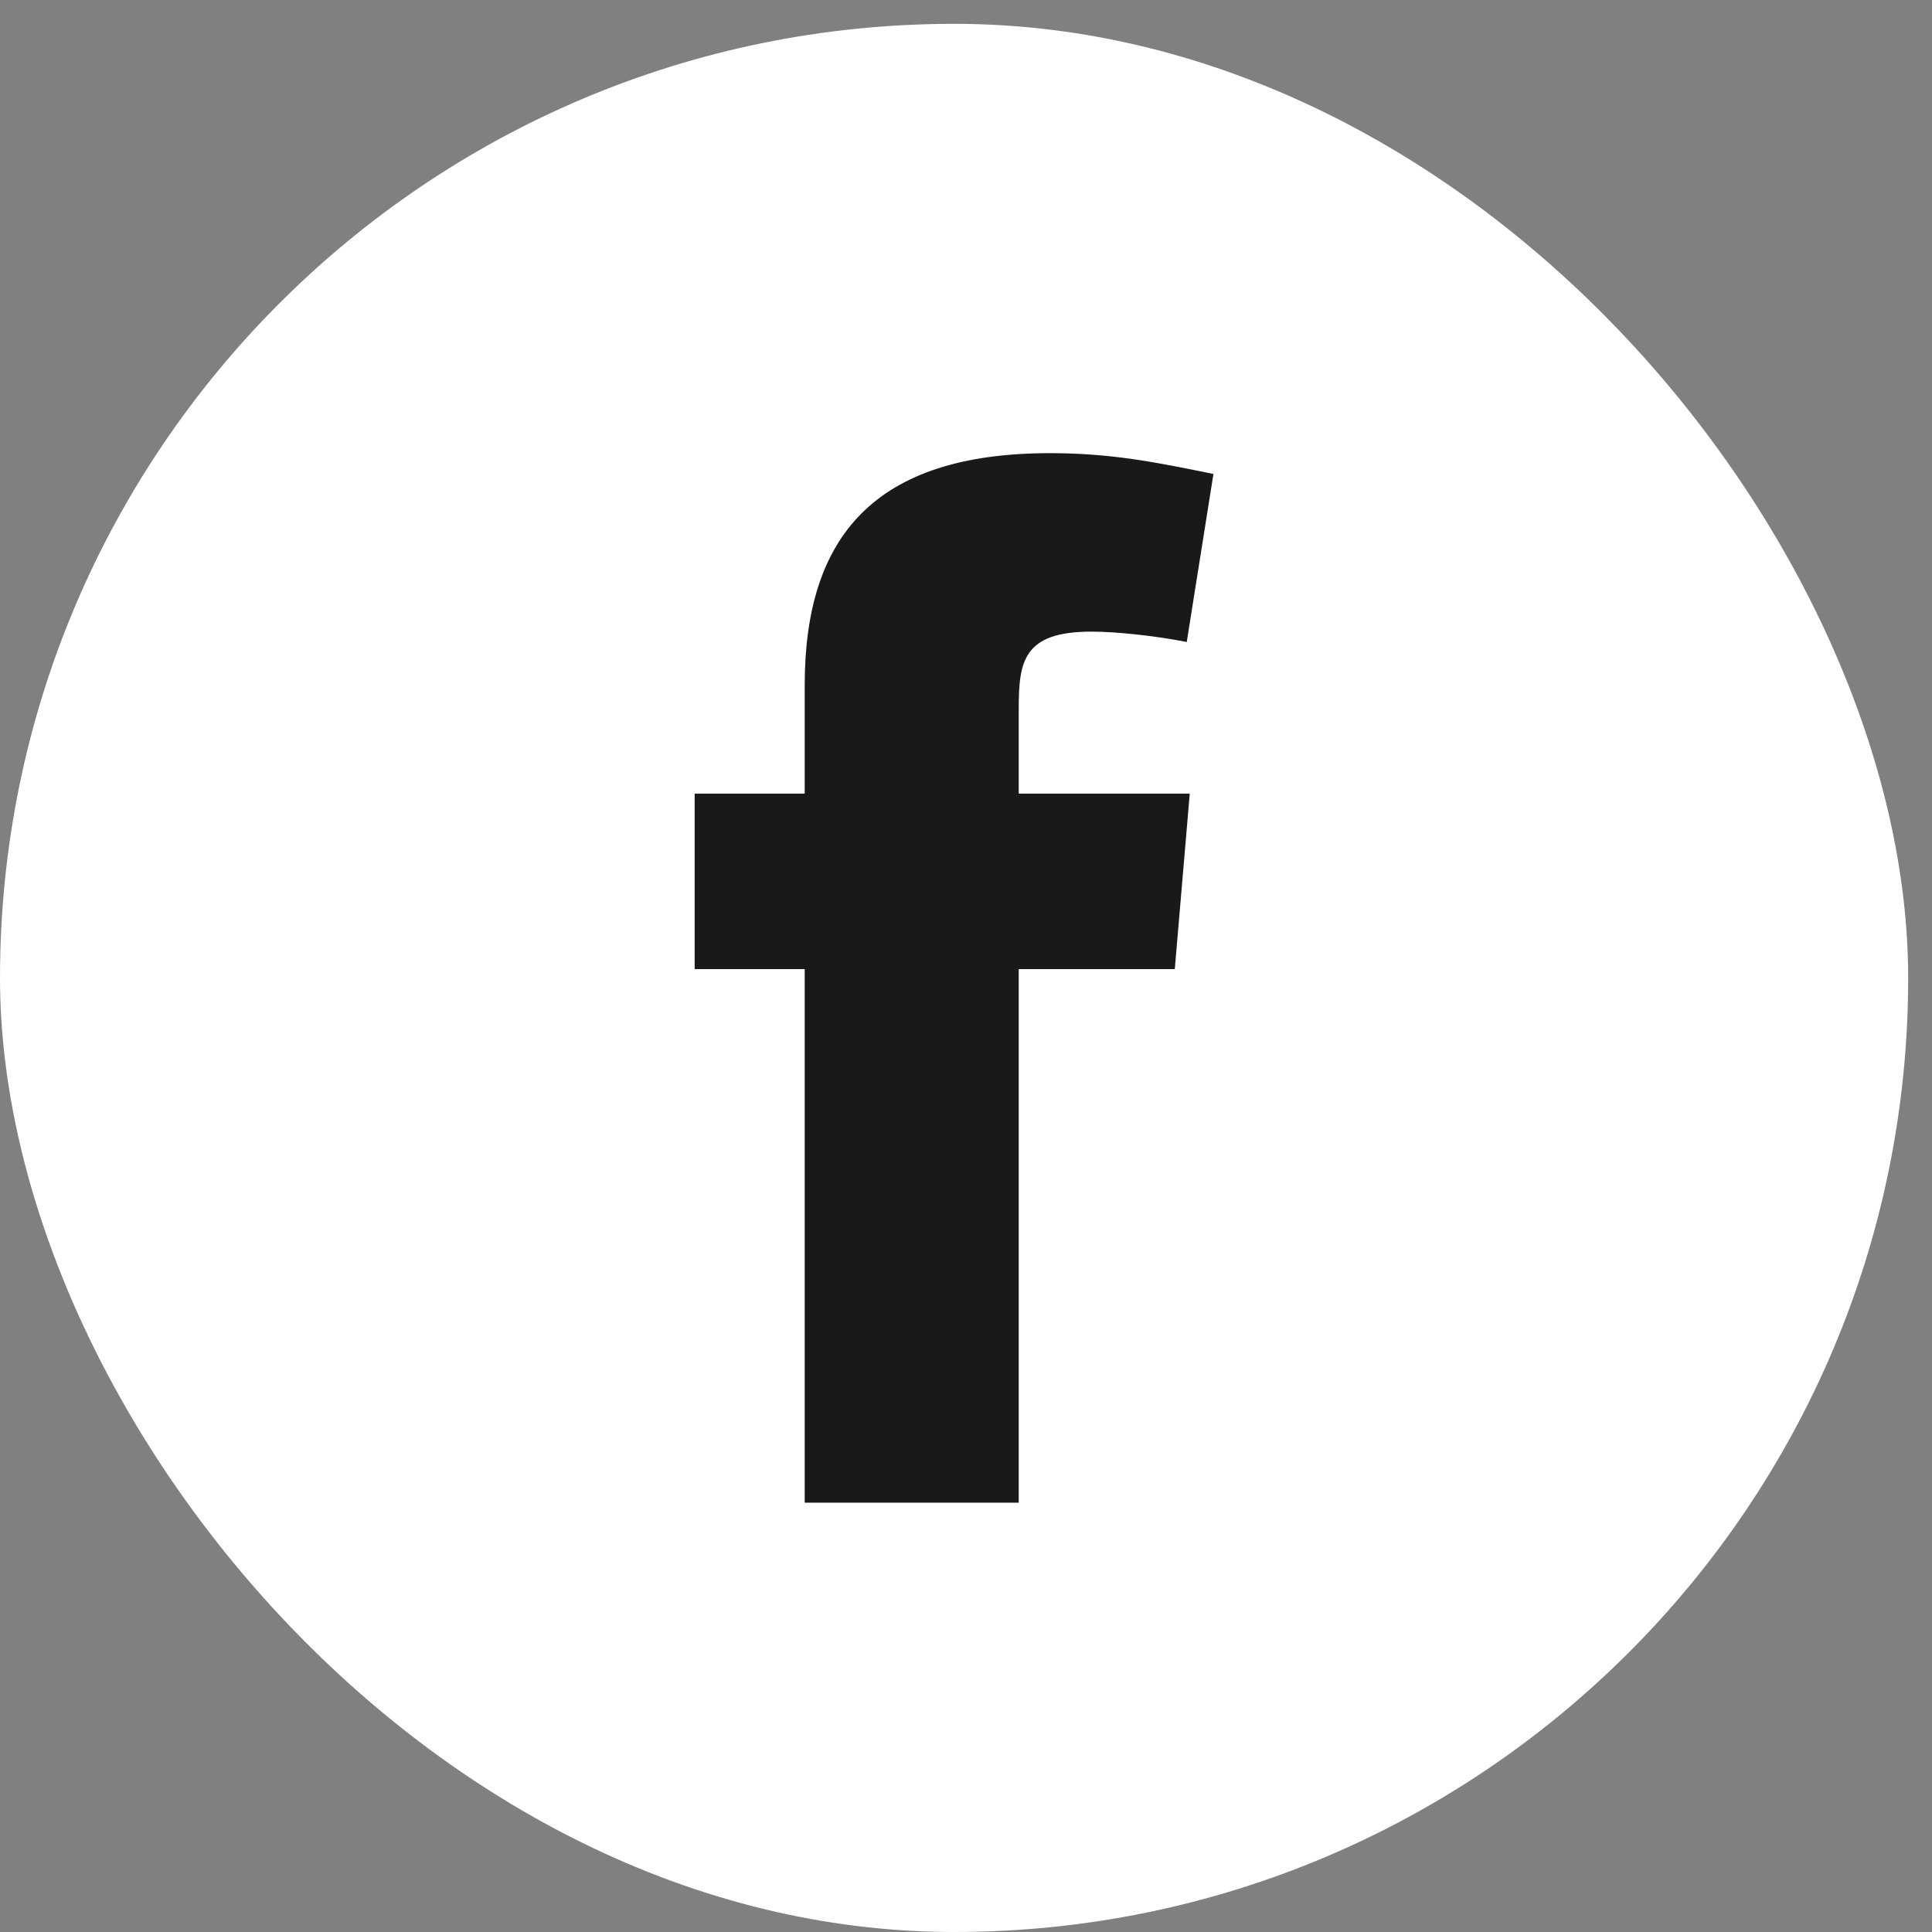
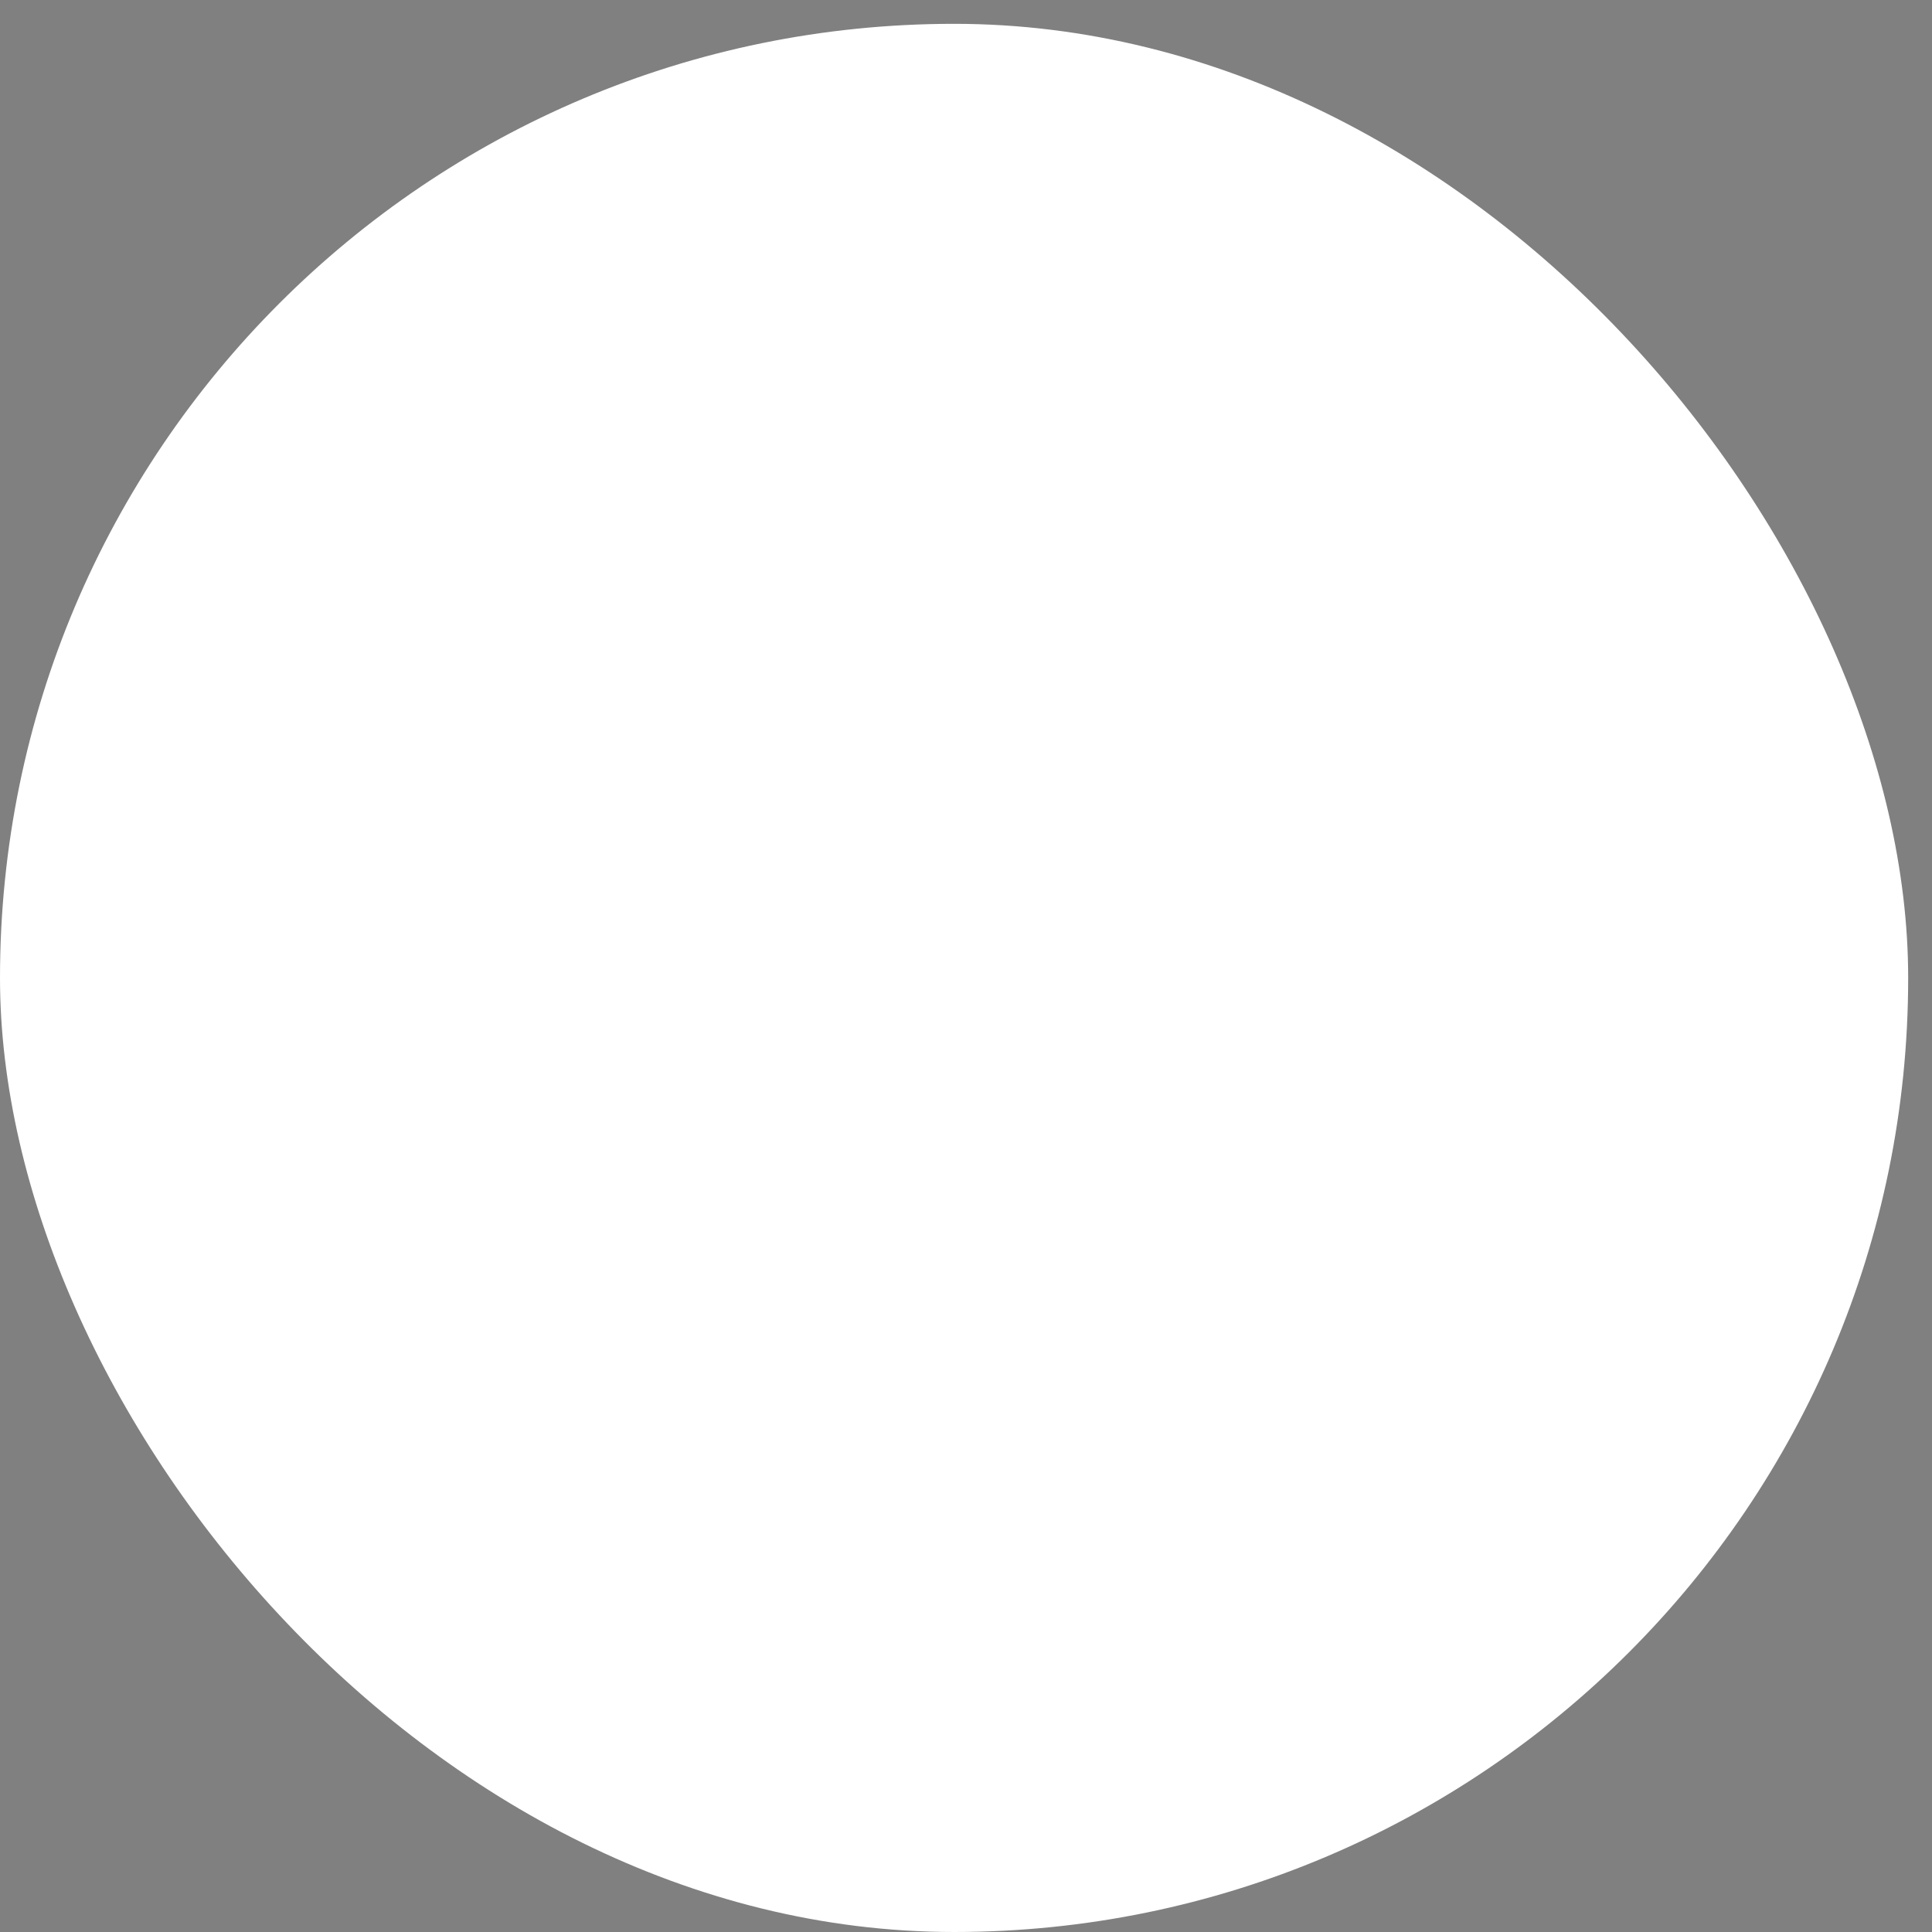
<svg xmlns="http://www.w3.org/2000/svg" width="27" height="27" viewBox="0 0 27 27" fill="none">
  <rect x="0" y="0" width="27" height="27" fill="#808080" stroke="none" />
  <rect y="0.333" width="26.667" height="26.667" rx="13.333" fill="white" />
-   <path fill-rule="evenodd" clip-rule="evenodd" d="M16.585 8.972C16.169 8.889 15.608 8.827 15.255 8.827C14.299 8.827 14.237 9.242 14.237 9.907V11.091H16.627L16.418 13.543H14.237V21H11.246V13.543H9.708V11.091H11.246V9.574C11.246 7.497 12.222 6.333 14.673 6.333C15.525 6.333 16.148 6.458 16.958 6.624L16.585 8.972Z" fill="black" fill-opacity="0.9" />
</svg>